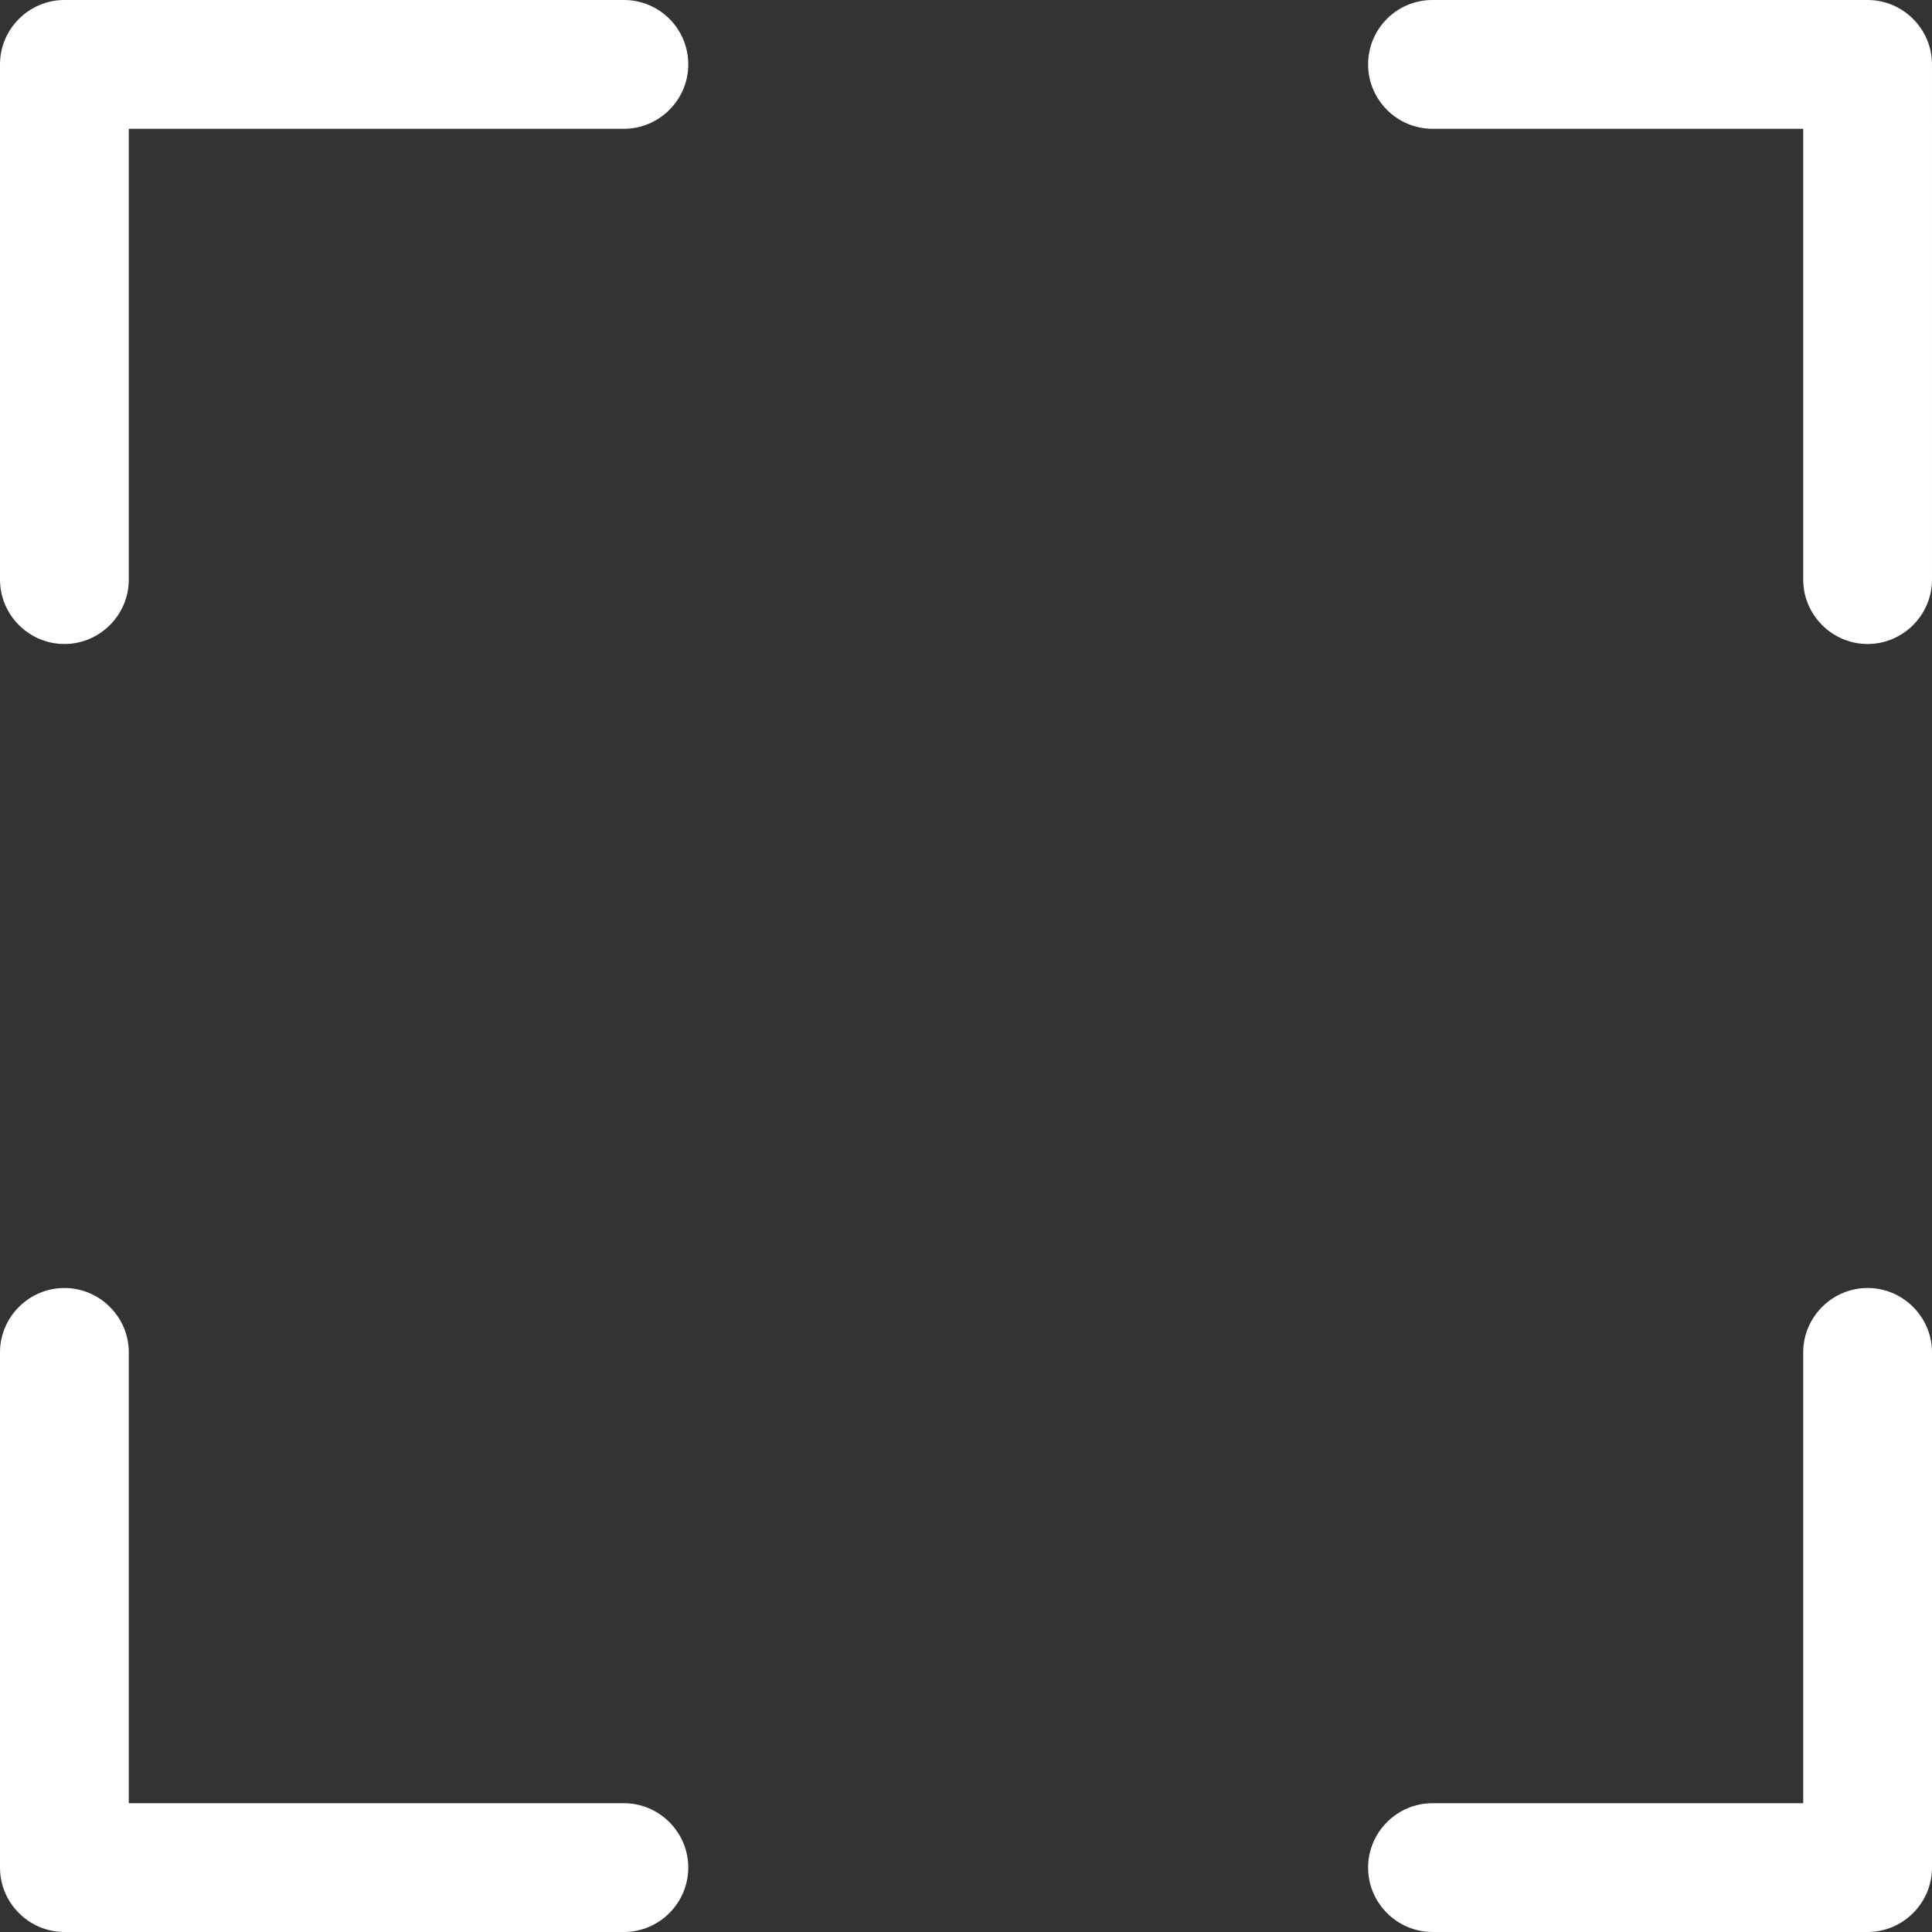
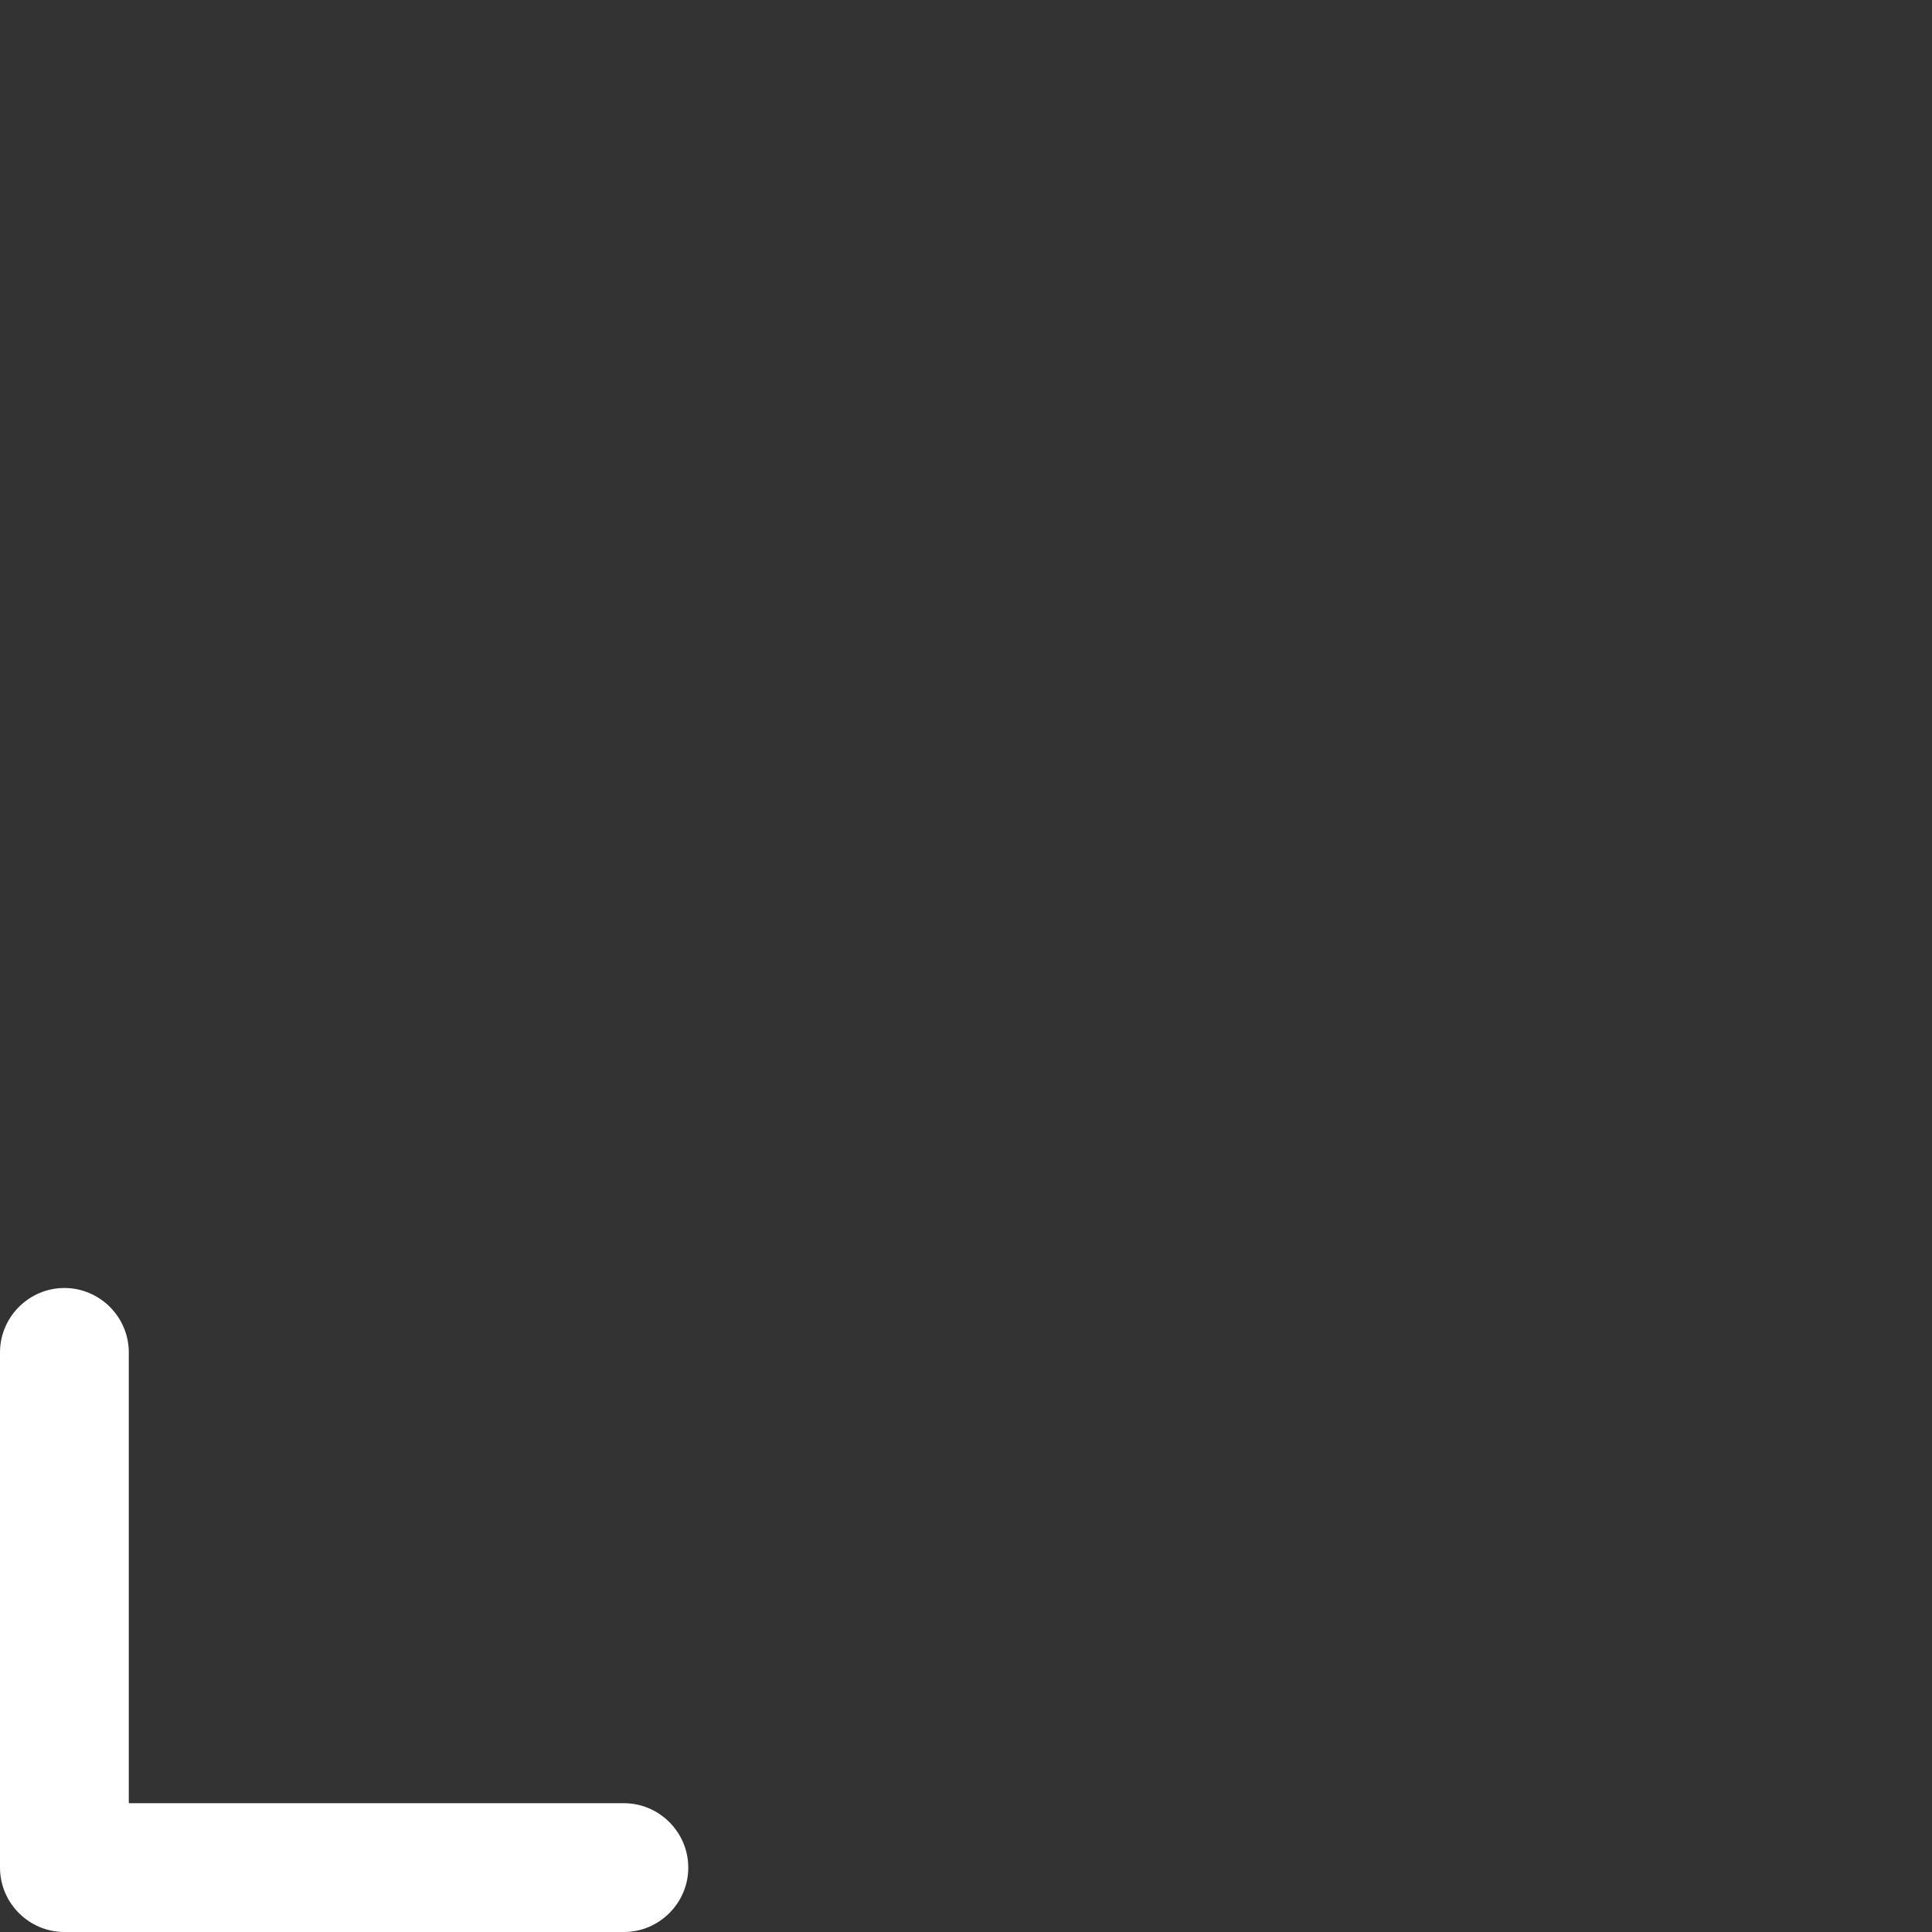
<svg xmlns="http://www.w3.org/2000/svg" id="Layer_1" version="1.1" viewBox="0 0 480 480">
  <rect x="0" y="0" width="480" height="480" fill="#333333" stroke="none" />
  <defs>
    <style>
      .st0 {
        fill: #fff;
      }
    </style>
  </defs>
-   <path class="st0" d="M155,0H16C7.2,0,0,7.2,0,16v128c0,8.8,7.2,16,16,16s16-7.2,16-16V32h123c8.8,0,16-7.2,16-16S163.9,0,155,0Z" />
  <path class="st0" d="M155,448H32v-112c0-8.8-7.2-16-16-16s-16,7.2-16,16v128c0,8.8,7.2,16,16,16h139c8.8,0,16-7.2,16-16s-7.2-16-16-16Z" />
-   <path class="st0" d="M464,0h-108.1C347,0,339.9,7.2,339.9,16s7.2,16,16,16h92.1v112c0,8.8,7.2,16,16,16s16-7.2,16-16V16C480,7.2,472.8,0,464,0Z" />
-   <path class="st0" d="M464,320c-8.8,0-16,7.2-16,16v112h-92.1c-8.8,0-16,7.2-16,16s7.2,16,16,16h108.1c8.8,0,16-7.2,16-16v-128c0-8.8-7.2-16-16-16Z" />
</svg>